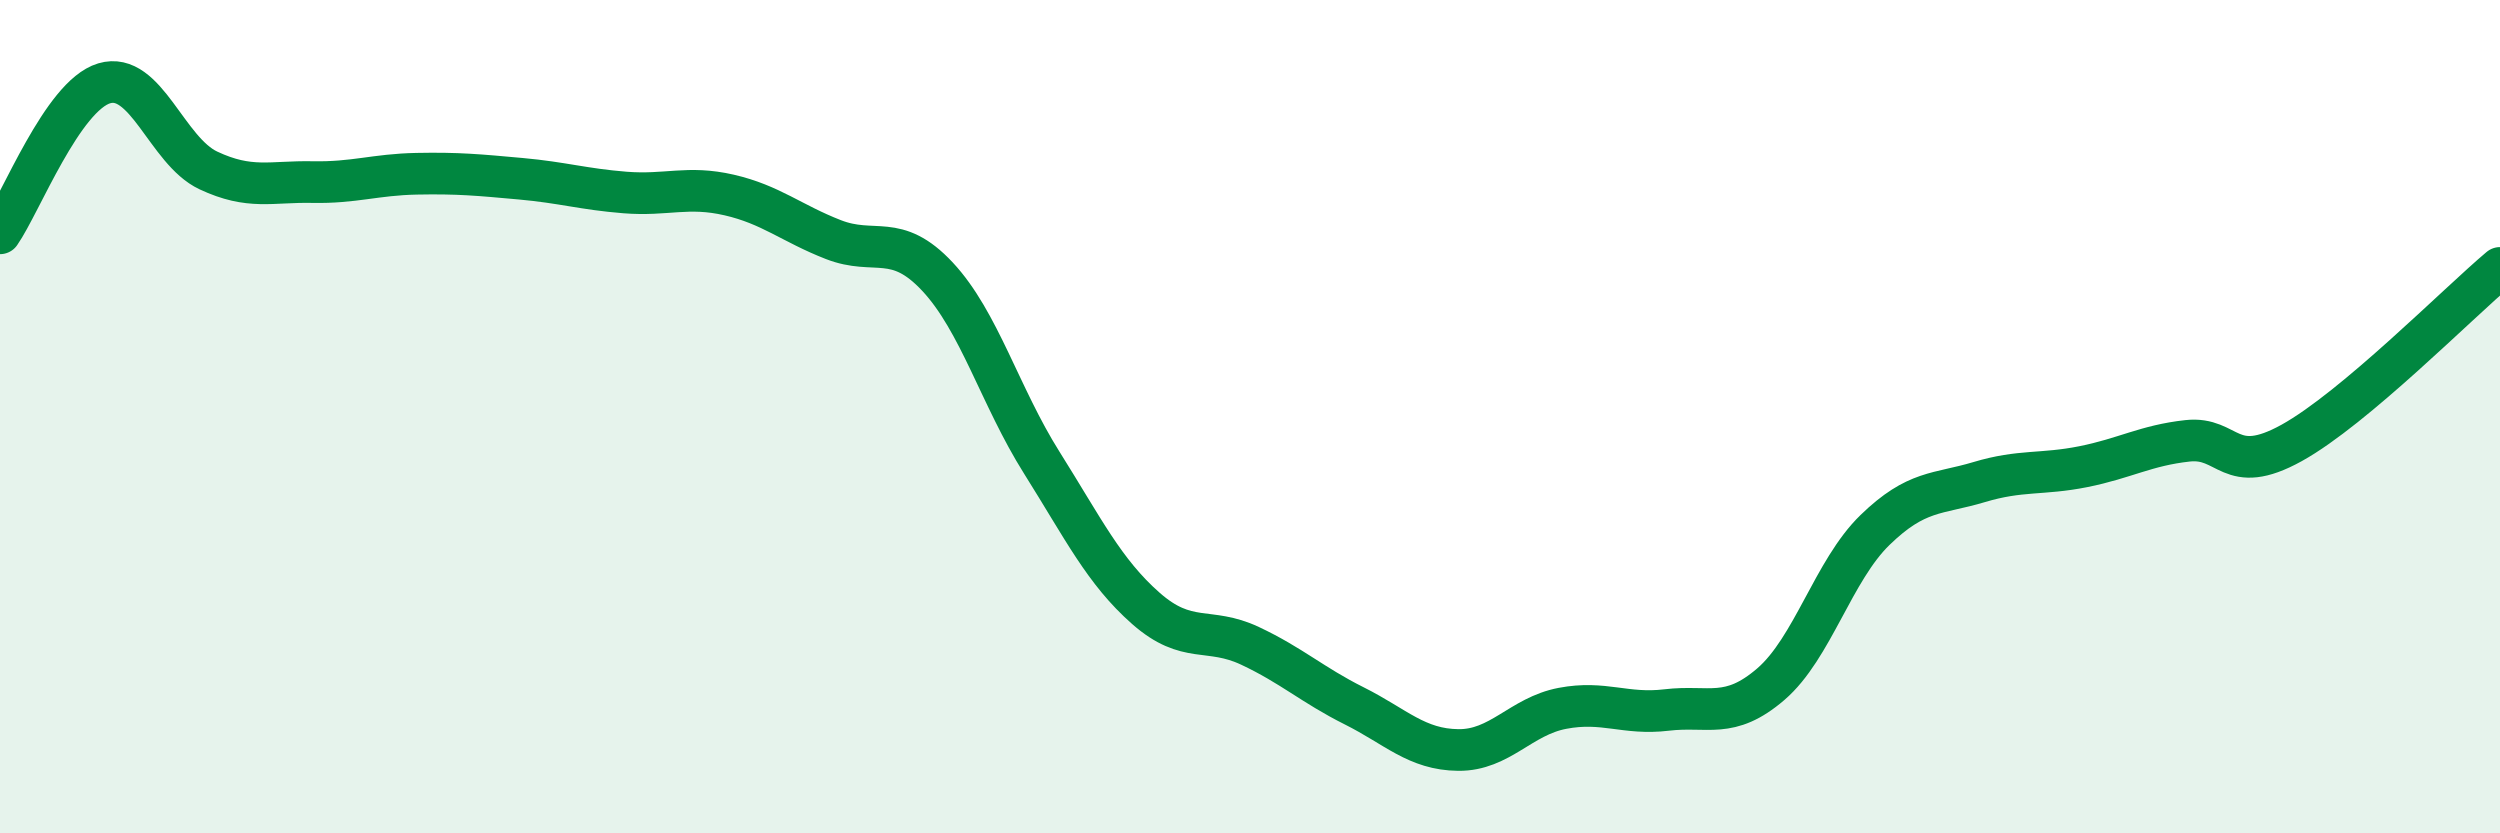
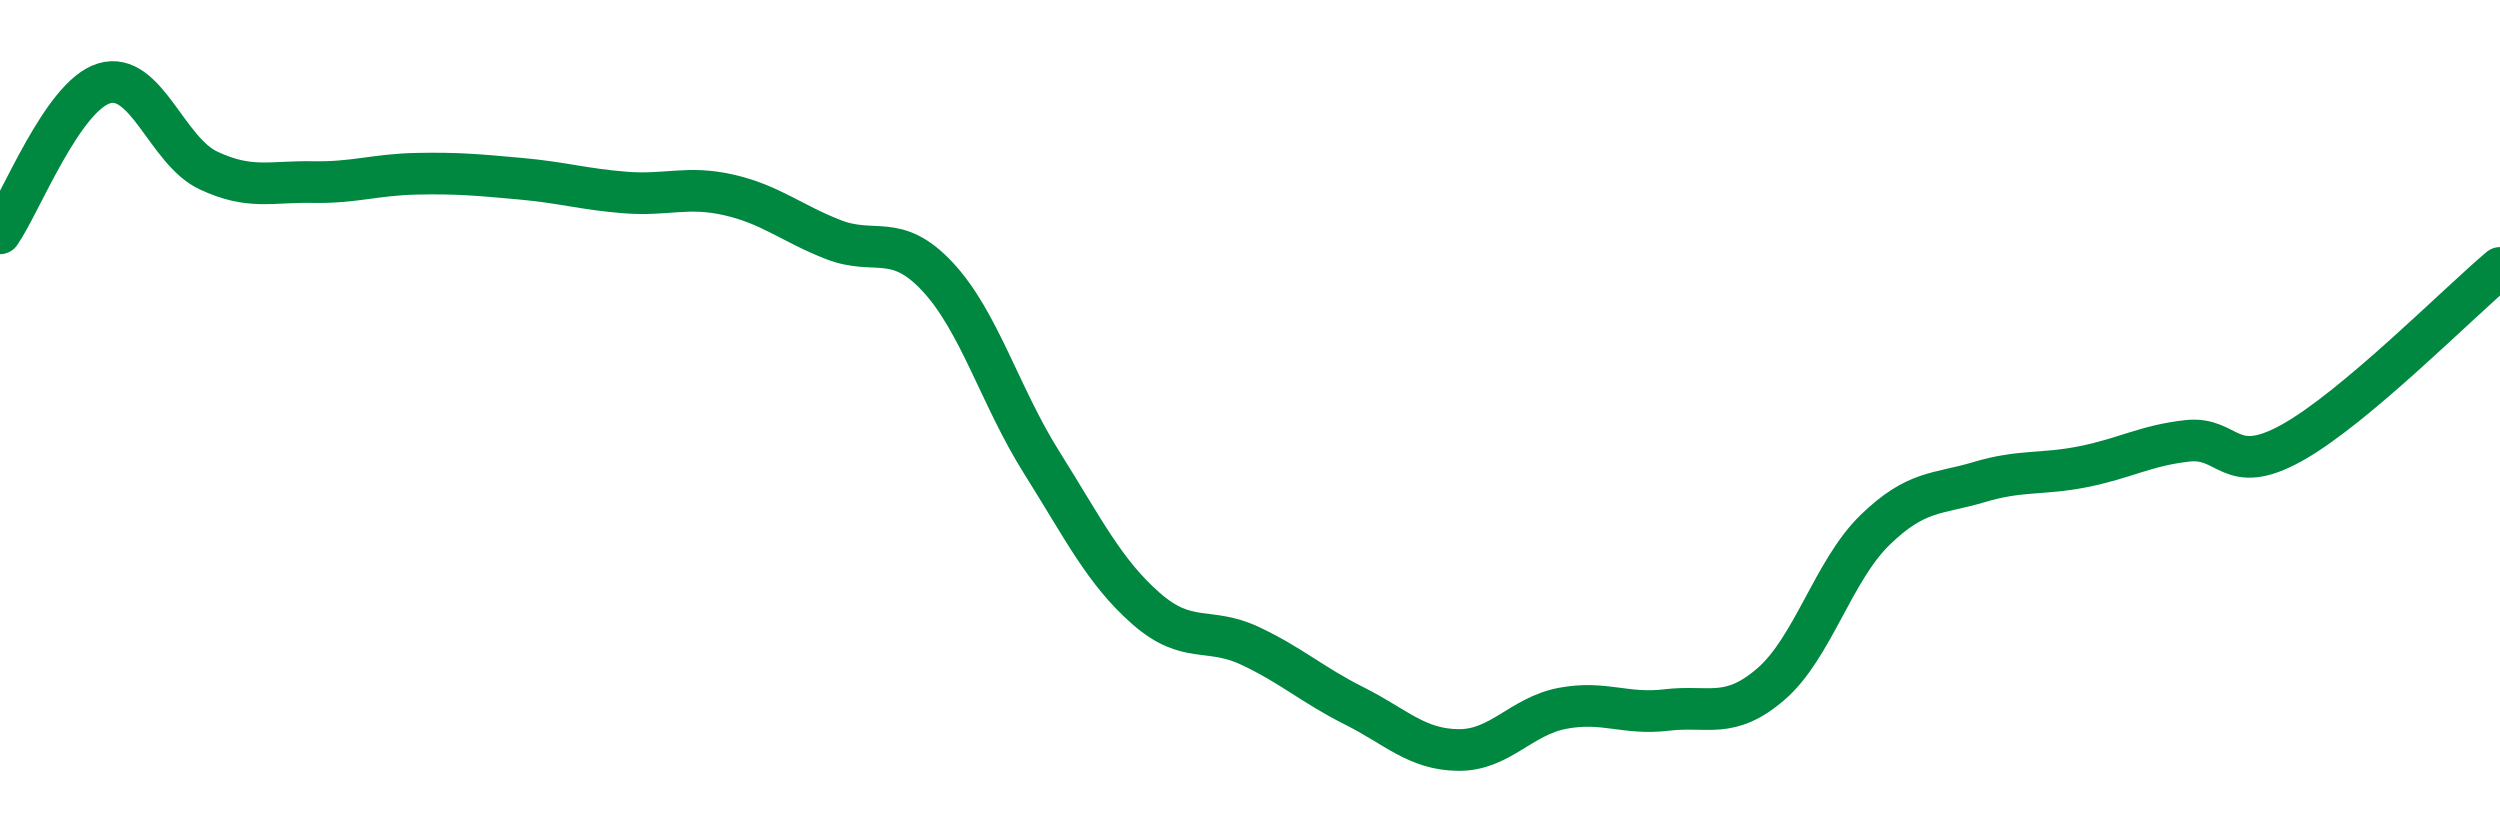
<svg xmlns="http://www.w3.org/2000/svg" width="60" height="20" viewBox="0 0 60 20">
-   <path d="M 0,5.6 C 0.5,4.88 1.5,2.3 2.5,2 C 3.5,1.7 4,3.62 5,4.09 C 6,4.56 6.5,4.35 7.5,4.37 C 8.5,4.39 9,4.19 10,4.17 C 11,4.15 11.5,4.2 12.5,4.29 C 13.5,4.38 14,4.54 15,4.62 C 16,4.7 16.5,4.45 17.5,4.68 C 18.5,4.91 19,5.36 20,5.75 C 21,6.14 21.5,5.57 22.5,6.64 C 23.5,7.71 24,9.51 25,11.1 C 26,12.69 26.5,13.72 27.5,14.6 C 28.5,15.48 29,15.03 30,15.5 C 31,15.97 31.5,16.44 32.5,16.94 C 33.5,17.44 34,17.99 35,18 C 36,18.01 36.5,17.19 37.5,17 C 38.5,16.81 39,17.16 40,17.04 C 41,16.92 41.5,17.28 42.5,16.42 C 43.5,15.56 44,13.69 45,12.72 C 46,11.75 46.5,11.87 47.5,11.57 C 48.5,11.27 49,11.4 50,11.2 C 51,11 51.5,10.69 52.5,10.58 C 53.5,10.47 53.5,11.46 55,10.63 C 56.5,9.8 59,7.27 60,6.43L60 20L0 20Z" fill="#008740" opacity="0.1" stroke-linecap="round" stroke-linejoin="round" />
  <path d="M 0,5.6 C 0.5,4.88 1.5,2.3 2.5,2 C 3.5,1.7 4,3.62 5,4.09 C 6,4.56 6.5,4.35 7.5,4.37 C 8.5,4.39 9,4.19 10,4.17 C 11,4.15 11.5,4.2 12.5,4.29 C 13.5,4.38 14,4.54 15,4.62 C 16,4.7 16.5,4.45 17.5,4.68 C 18.5,4.91 19,5.36 20,5.75 C 21,6.14 21.5,5.57 22.5,6.64 C 23.5,7.71 24,9.51 25,11.1 C 26,12.69 26.5,13.72 27.5,14.6 C 28.5,15.48 29,15.03 30,15.5 C 31,15.97 31.5,16.44 32.5,16.94 C 33.5,17.44 34,17.99 35,18 C 36,18.01 36.5,17.19 37.5,17 C 38.5,16.81 39,17.16 40,17.04 C 41,16.92 41.5,17.28 42.5,16.42 C 43.5,15.56 44,13.69 45,12.72 C 46,11.75 46.5,11.87 47.5,11.57 C 48.5,11.27 49,11.4 50,11.2 C 51,11 51.5,10.69 52.5,10.58 C 53.5,10.47 53.5,11.46 55,10.63 C 56.5,9.8 59,7.27 60,6.43" stroke="#008740" stroke-width="1" fill="none" stroke-linecap="round" stroke-linejoin="round" />
</svg>